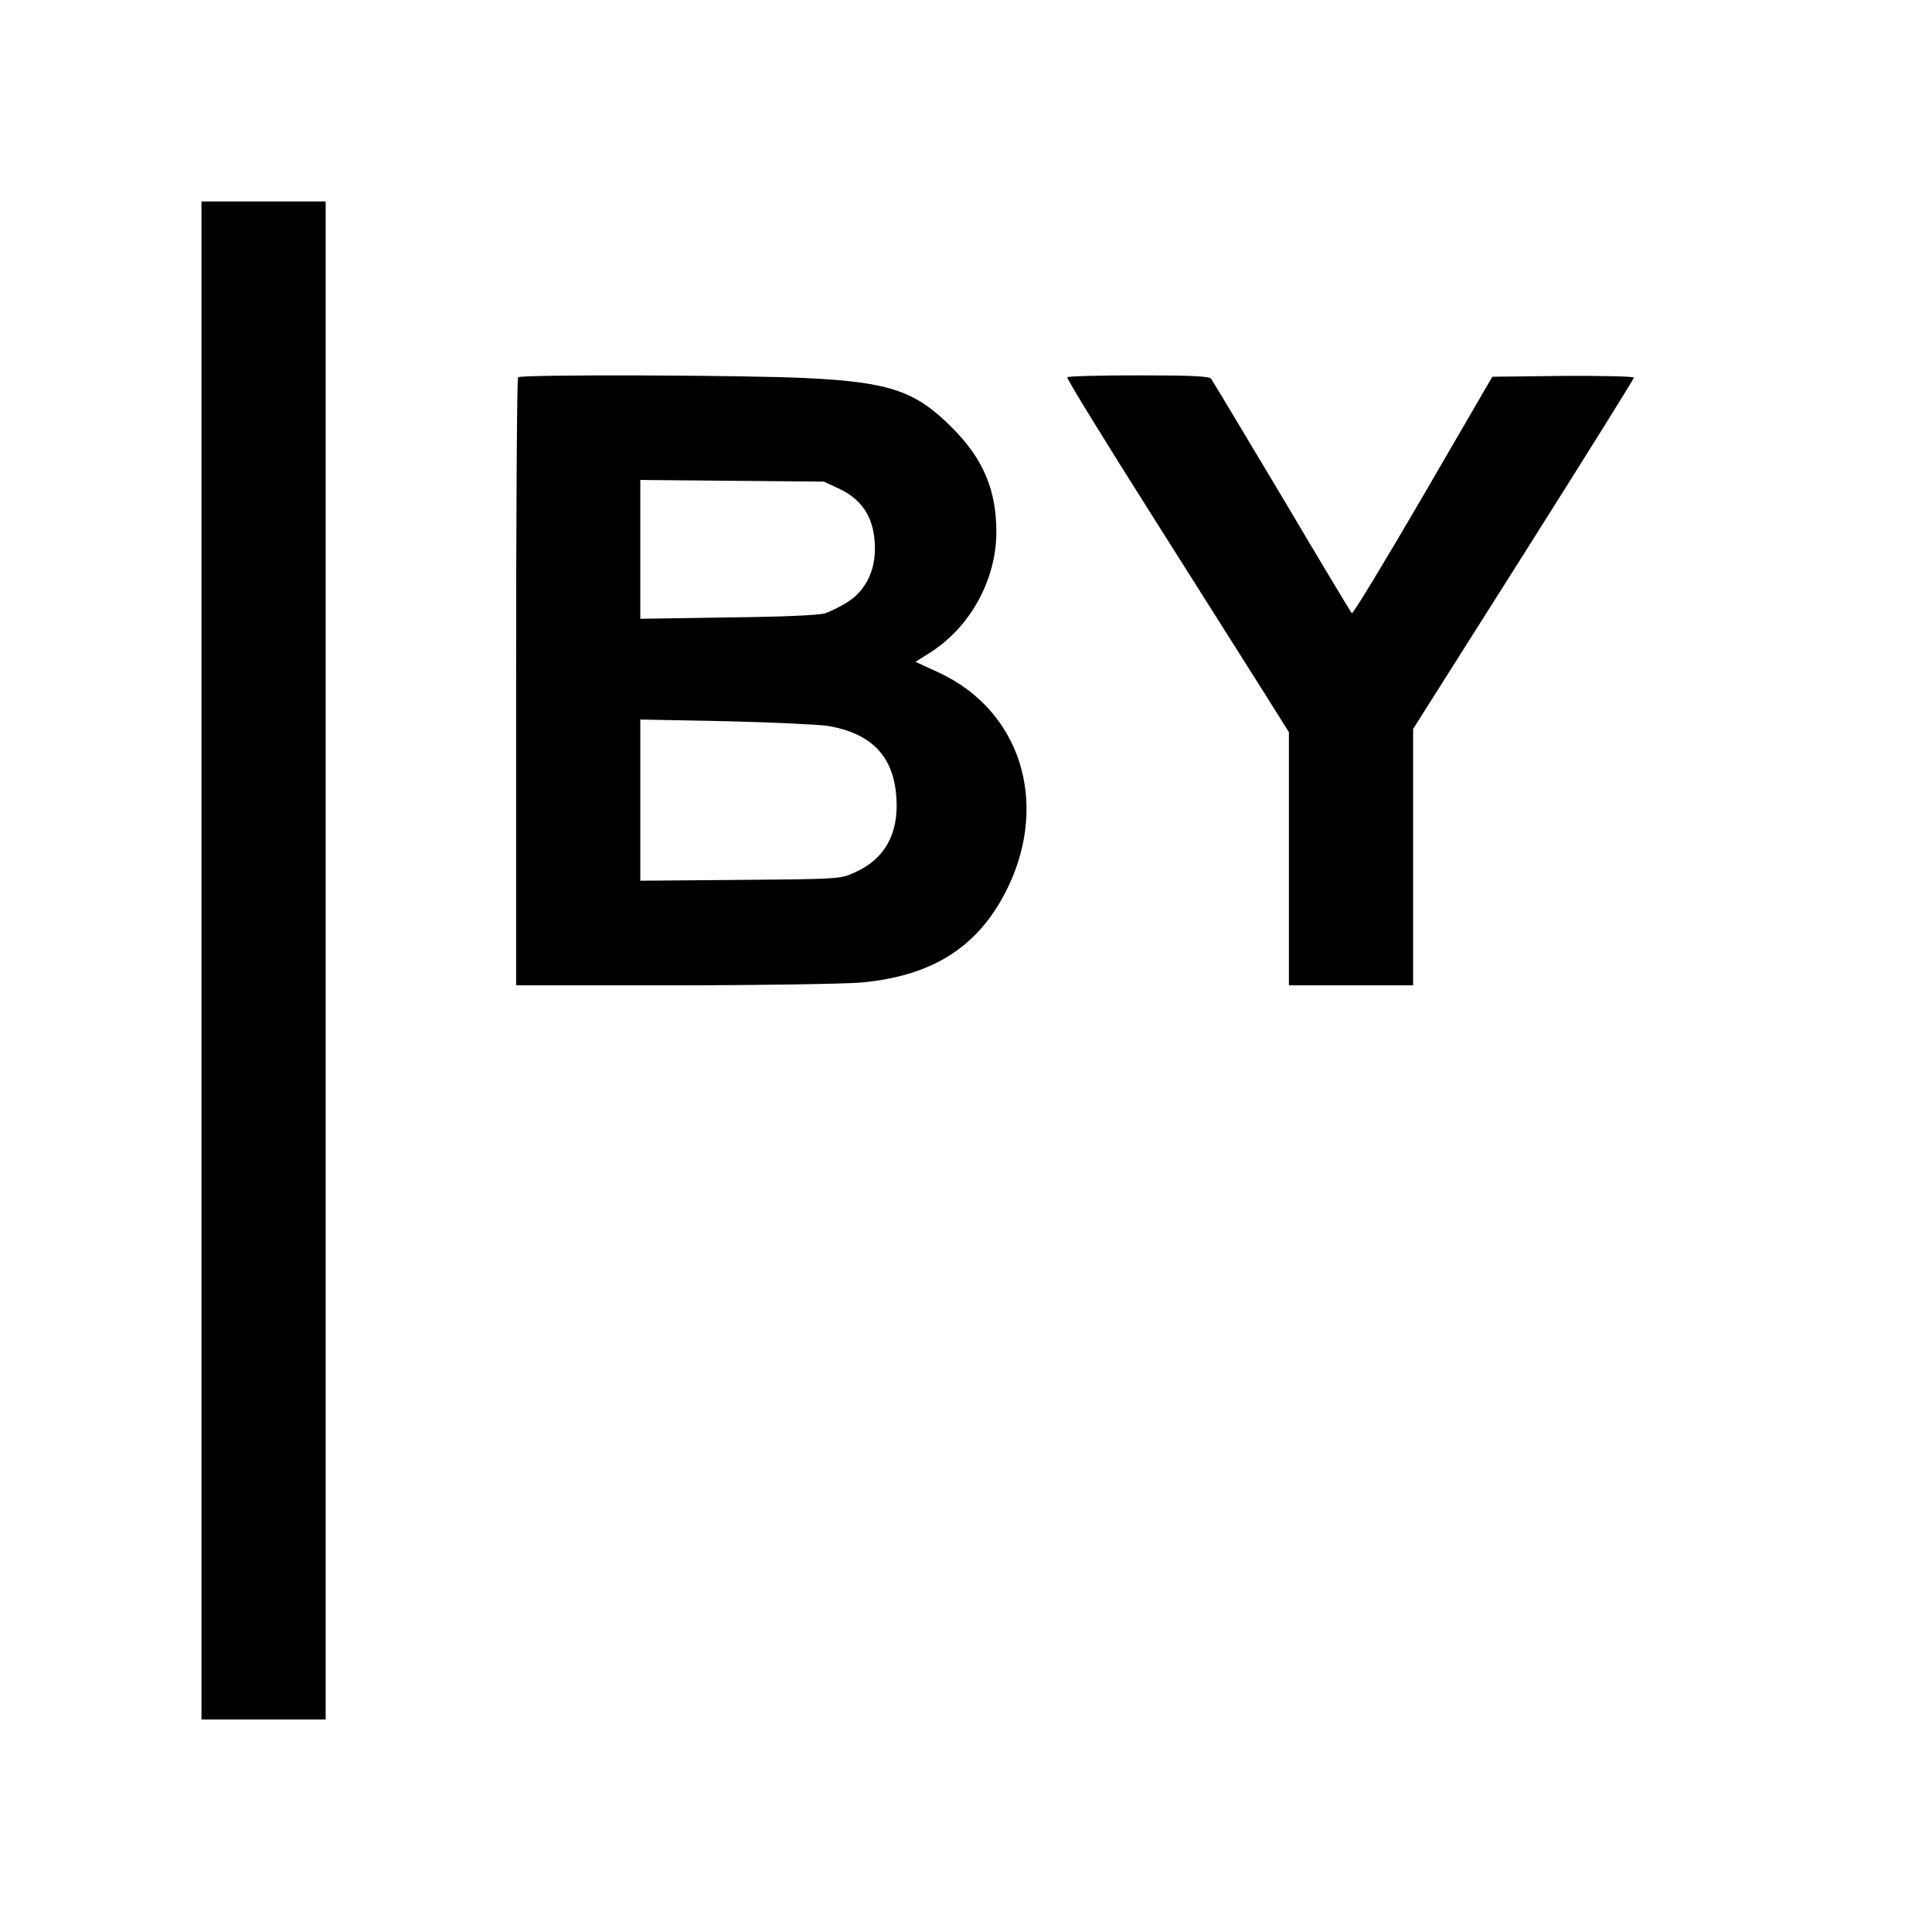
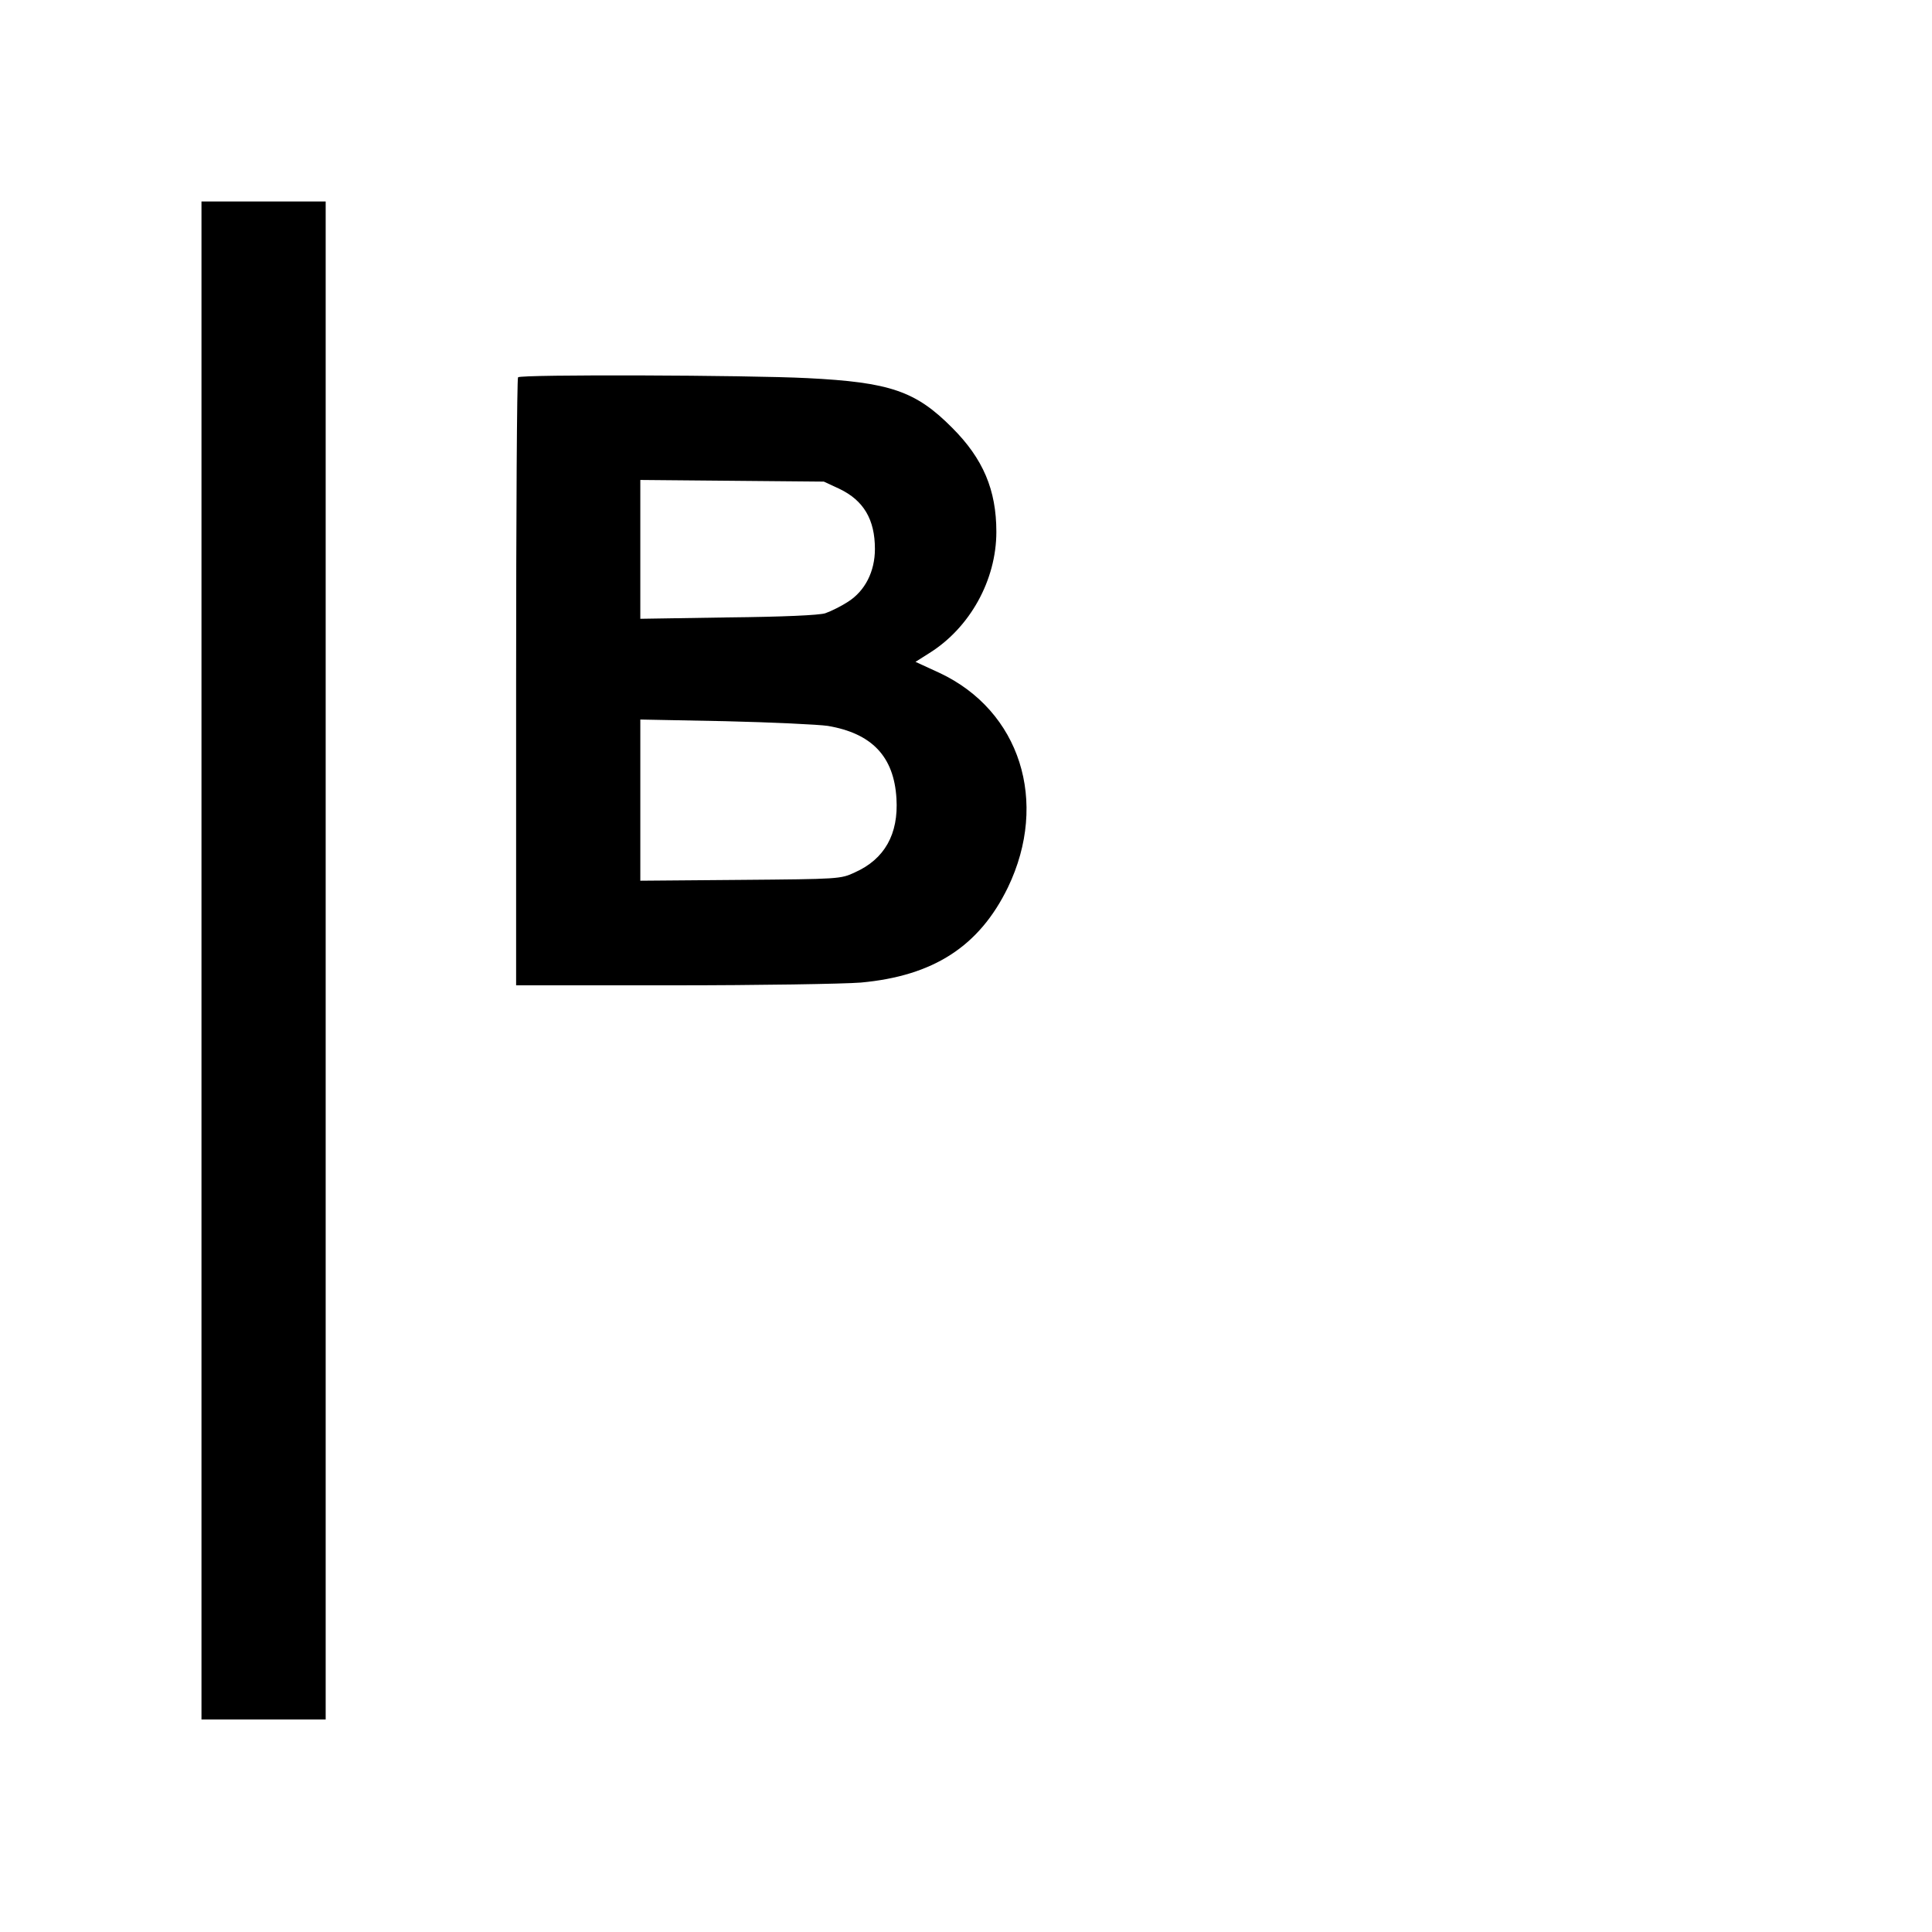
<svg xmlns="http://www.w3.org/2000/svg" version="1.0" width="700pt" height="700pt" viewBox="0 0 700 700" preserveAspectRatio="xMidYMid meet">
  <g transform="translate(0,700) scale(0.1,-0.1)" fill="#000000" stroke="none">
    <path d="M730 3520 l0 -2750 225 0 225 0 0 2750 0 2750 -225 0 -225 0 0 -2750z" />
    <path d="M1877 5633 c-4 -3 -7 -501 -7 -1105 l0 -1098 568 0 c312 0 618 5 681 10 263 24 429 131 533 345 149 310 44 640 -248 777 l-87 40 49 31 c148 92 244 265 244 440 0 152 -48 265 -160 377 -132 133 -225 165 -525 180 -215 11 -1038 14 -1048 3z m1164 -404 c88 -42 129 -111 129 -218 0 -82 -36 -152 -97 -191 -26 -17 -63 -35 -83 -42 -22 -7 -153 -13 -352 -15 l-318 -5 0 252 0 251 333 -3 332 -3 56 -26z m-42 -859 c160 -27 240 -111 249 -263 8 -129 -43 -220 -151 -268 -51 -24 -58 -24 -414 -27 l-363 -3 0 292 0 292 308 -6 c169 -4 336 -12 371 -17z" />
-     <path d="M3867 5633 c-3 -5 139 -235 315 -513 176 -278 357 -565 404 -639 l84 -134 0 -458 0 -459 225 0 225 0 0 465 0 464 400 632 c220 348 400 636 400 641 0 4 -115 7 -257 6 l-256 -3 -251 -432 c-138 -237 -254 -428 -258 -425 -4 4 -118 194 -253 422 -136 228 -252 421 -257 428 -8 9 -73 12 -264 12 -139 0 -255 -3 -257 -7z" />
  </g>
</svg>